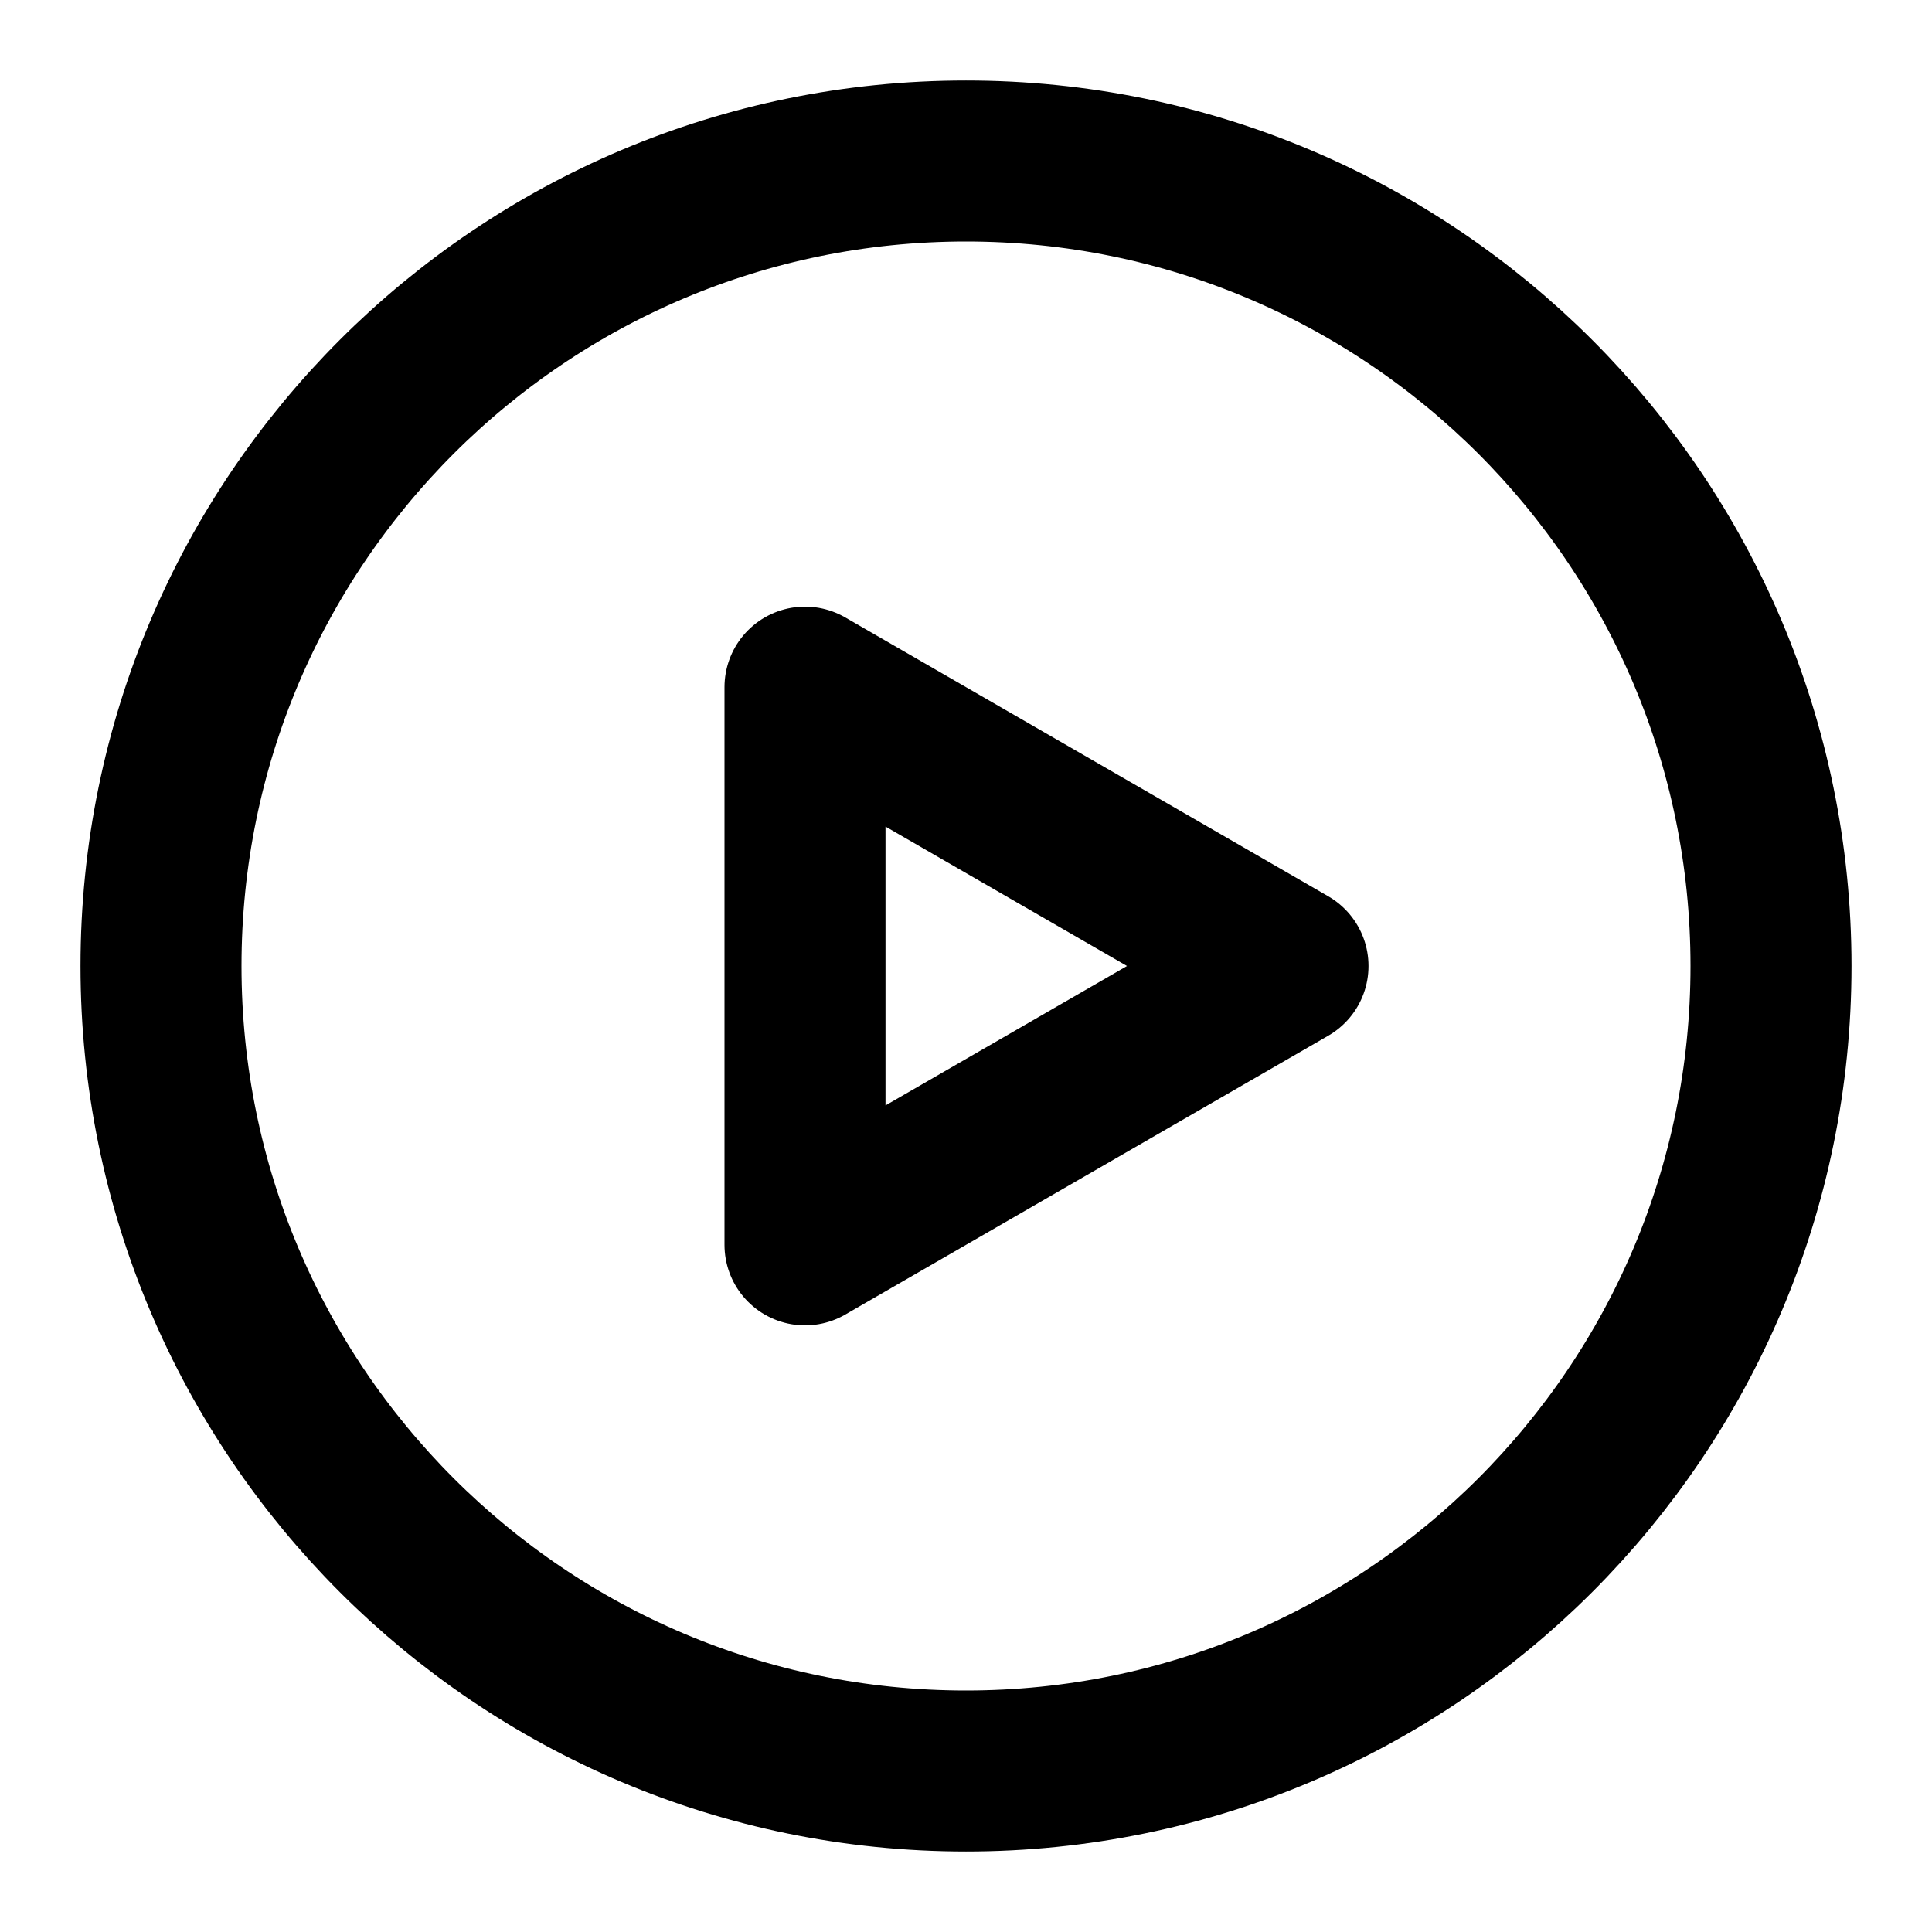
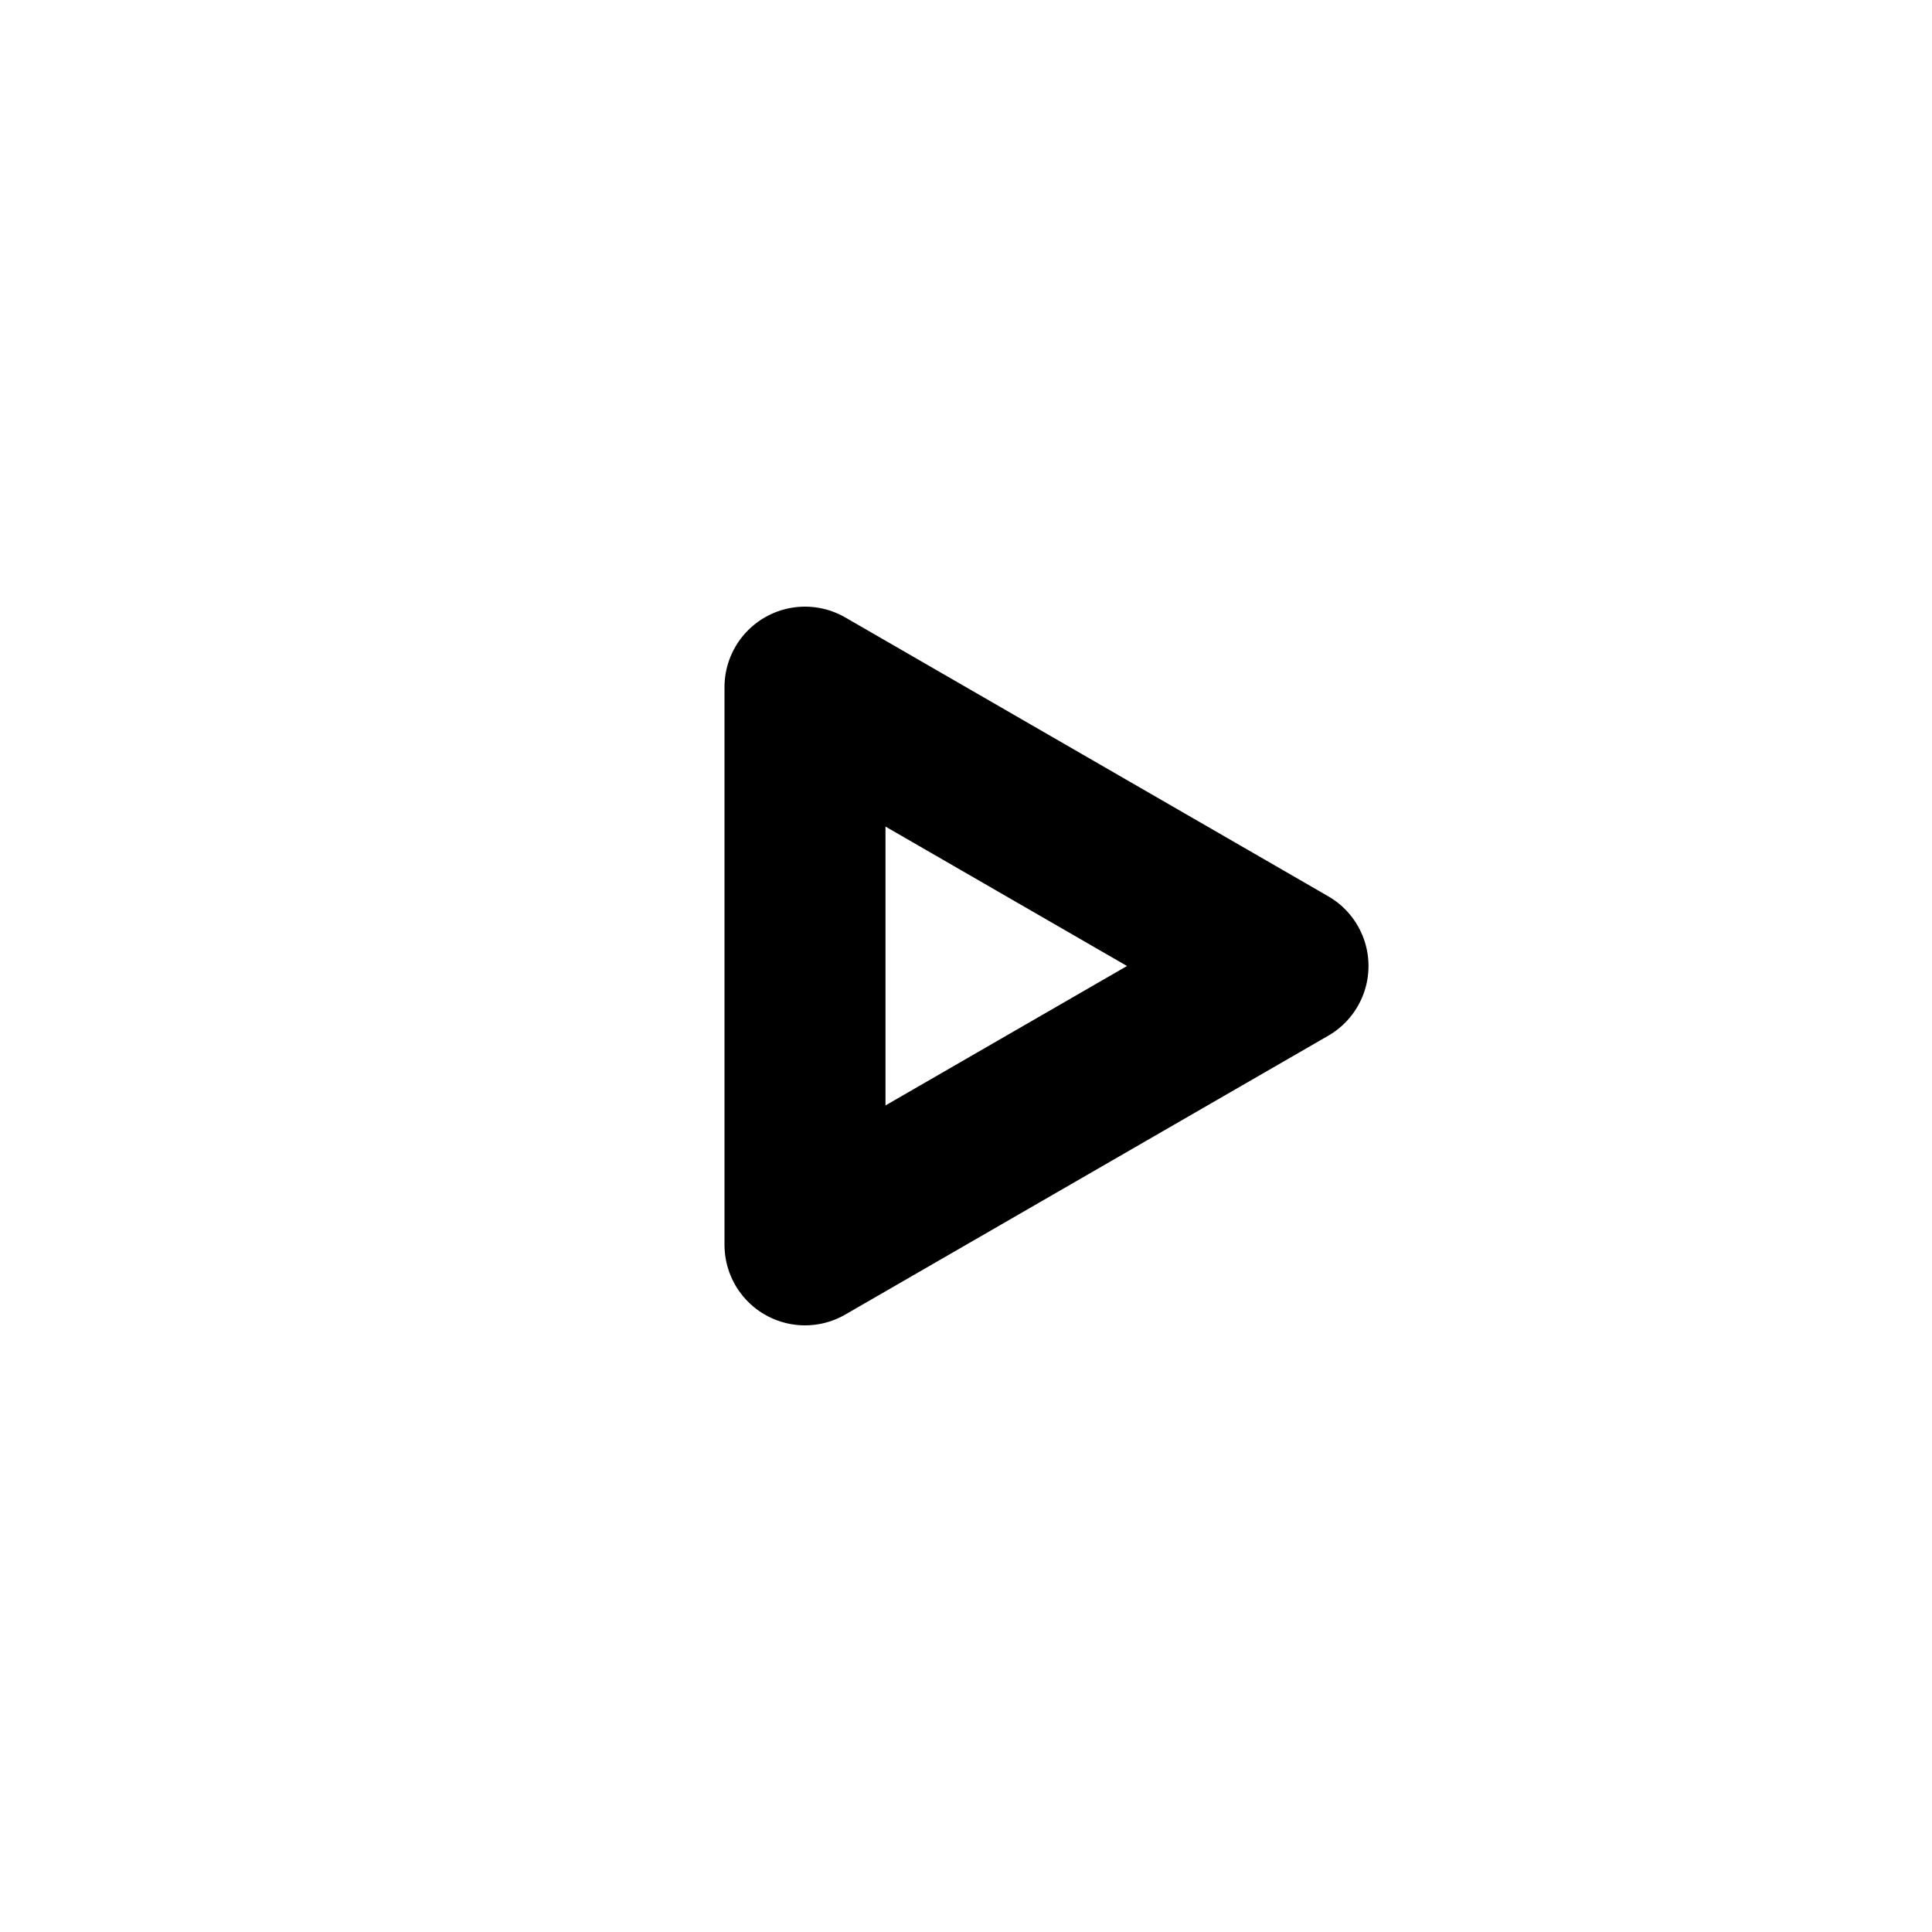
<svg xmlns="http://www.w3.org/2000/svg" width="48" height="48" viewBox="0 0 48 48" fill="none">
-   <path d="M24 44C35.046 44 44 35.046 44 24C44 12.954 35.046 4 24 4C12.954 4 4 12.954 4 24C4 35.046 12.954 44 24 44Z" stroke="black" stroke-width="4" stroke-linejoin="round" />
  <path d="M20 24V17.072L26 20.536L32 24L26 27.464L20 30.928V24Z" stroke="black" stroke-width="4" stroke-linejoin="round" />
</svg>